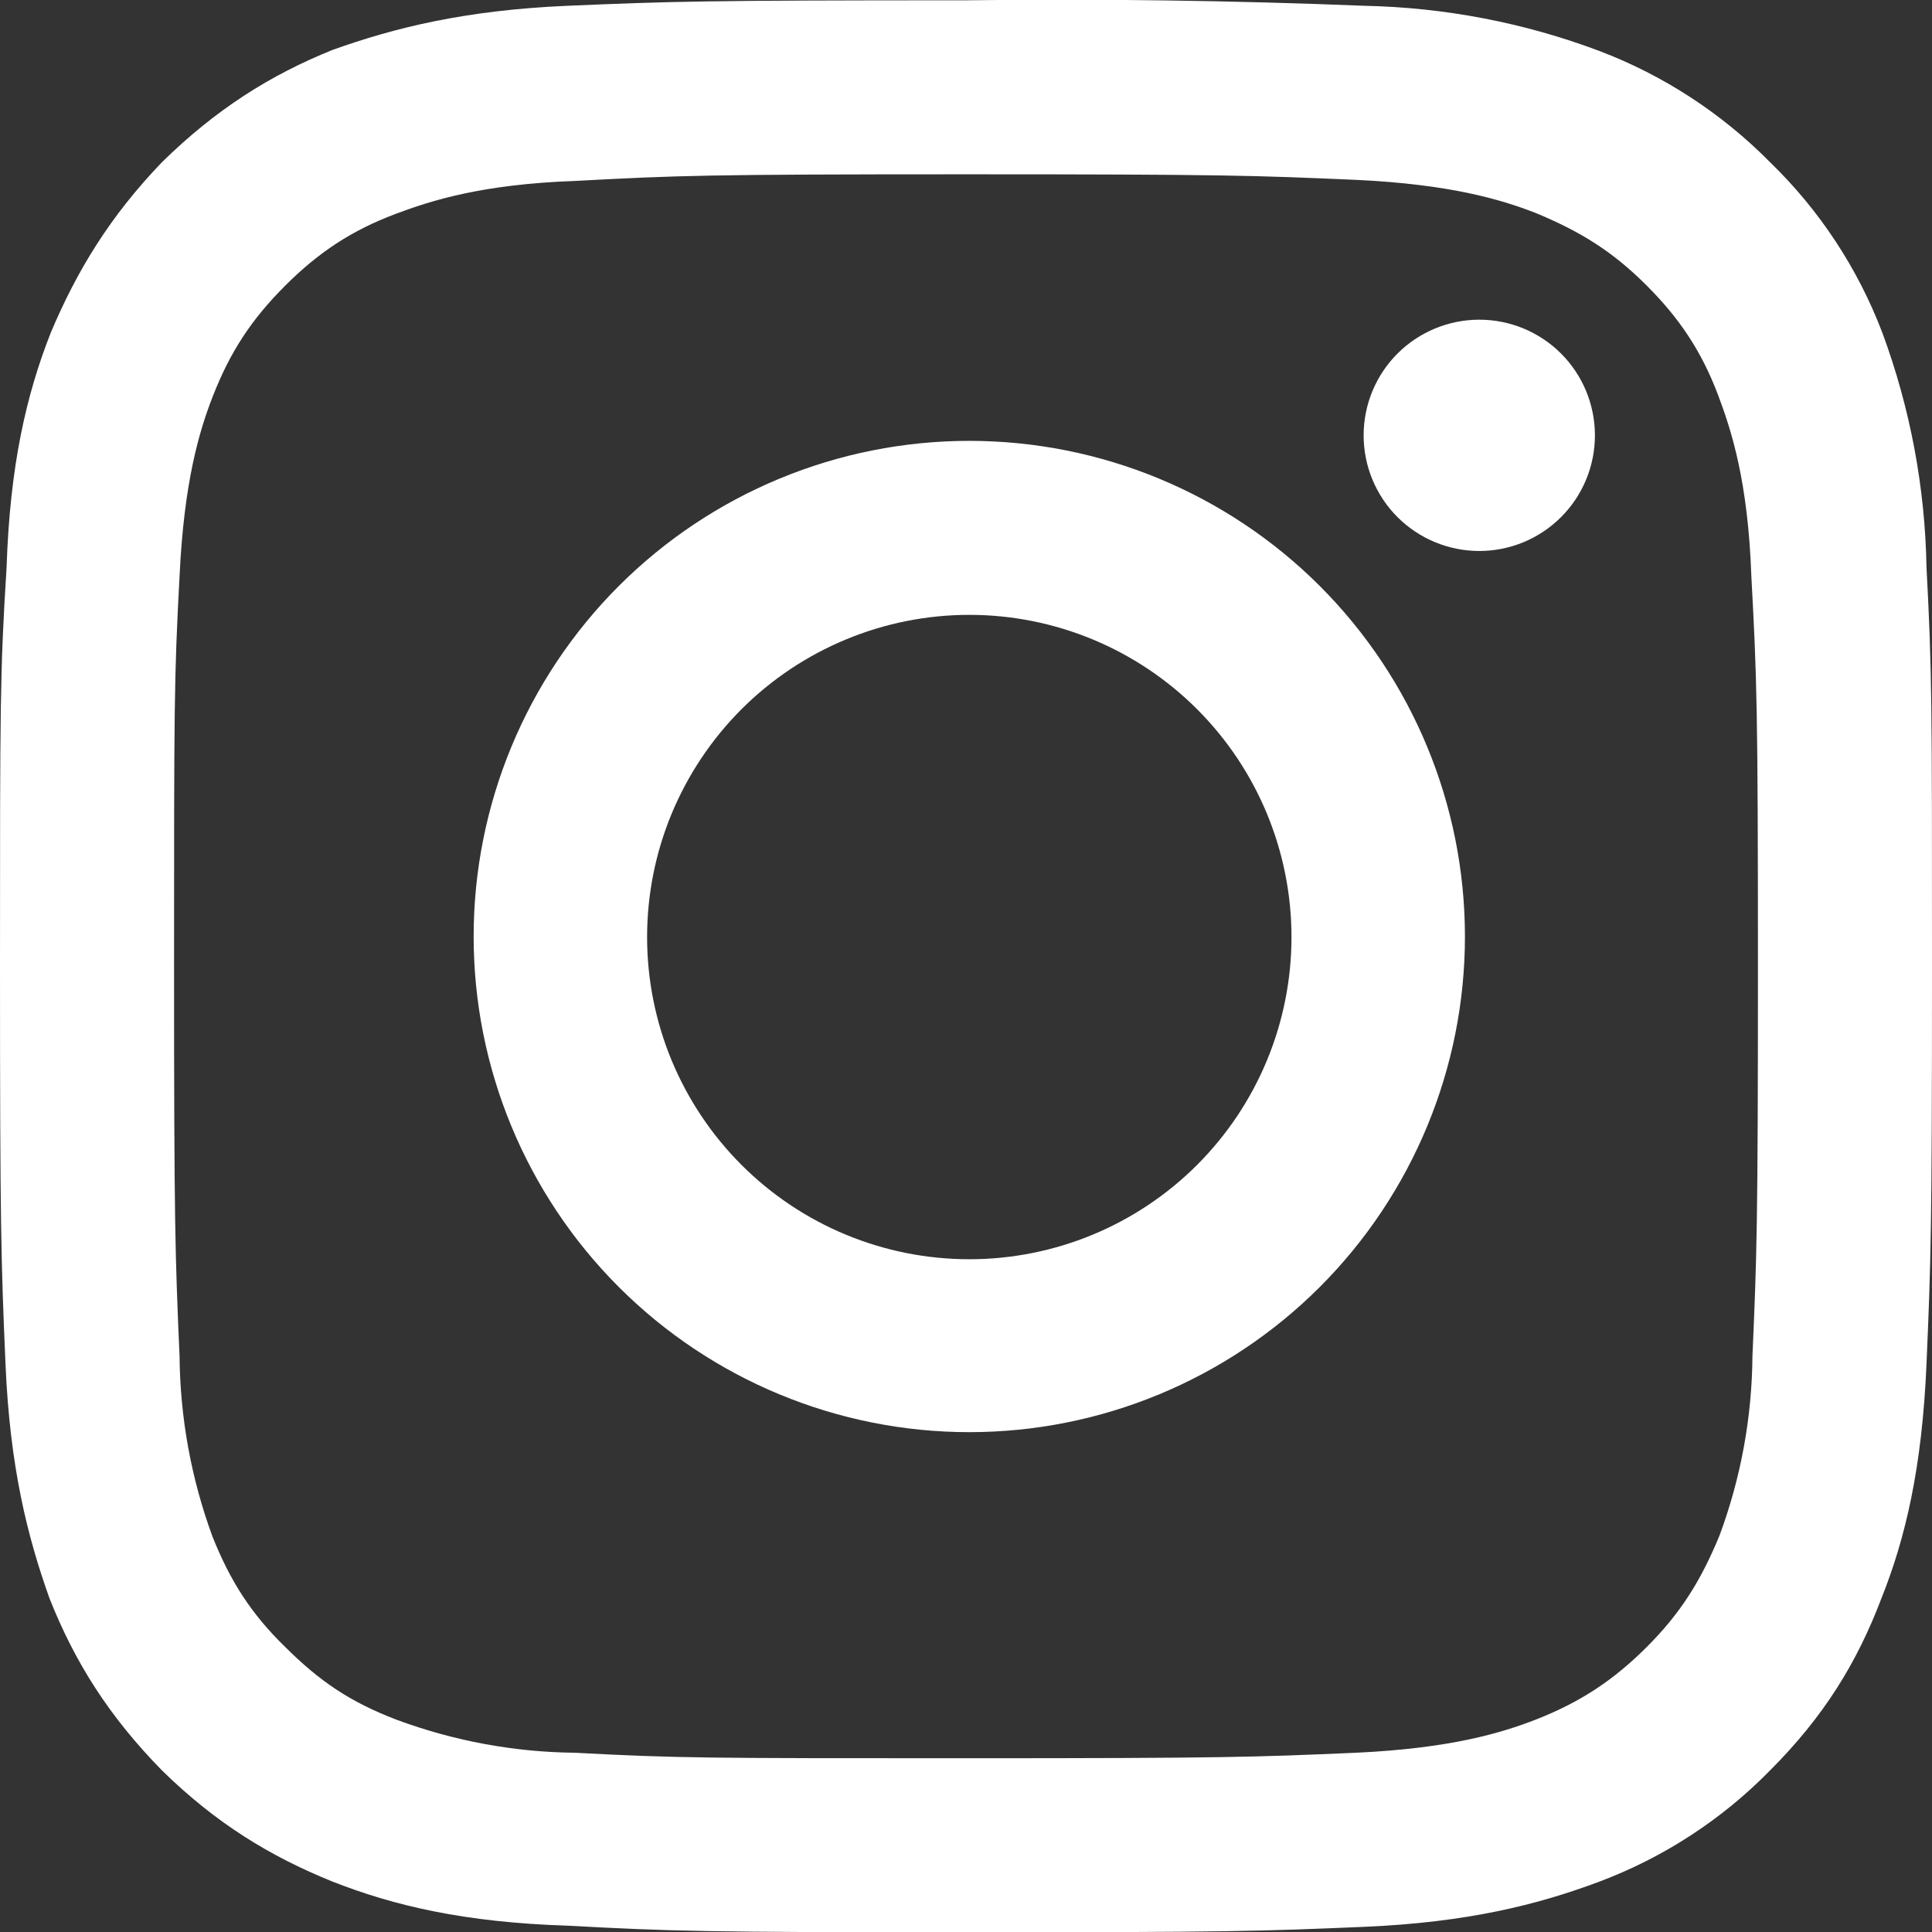
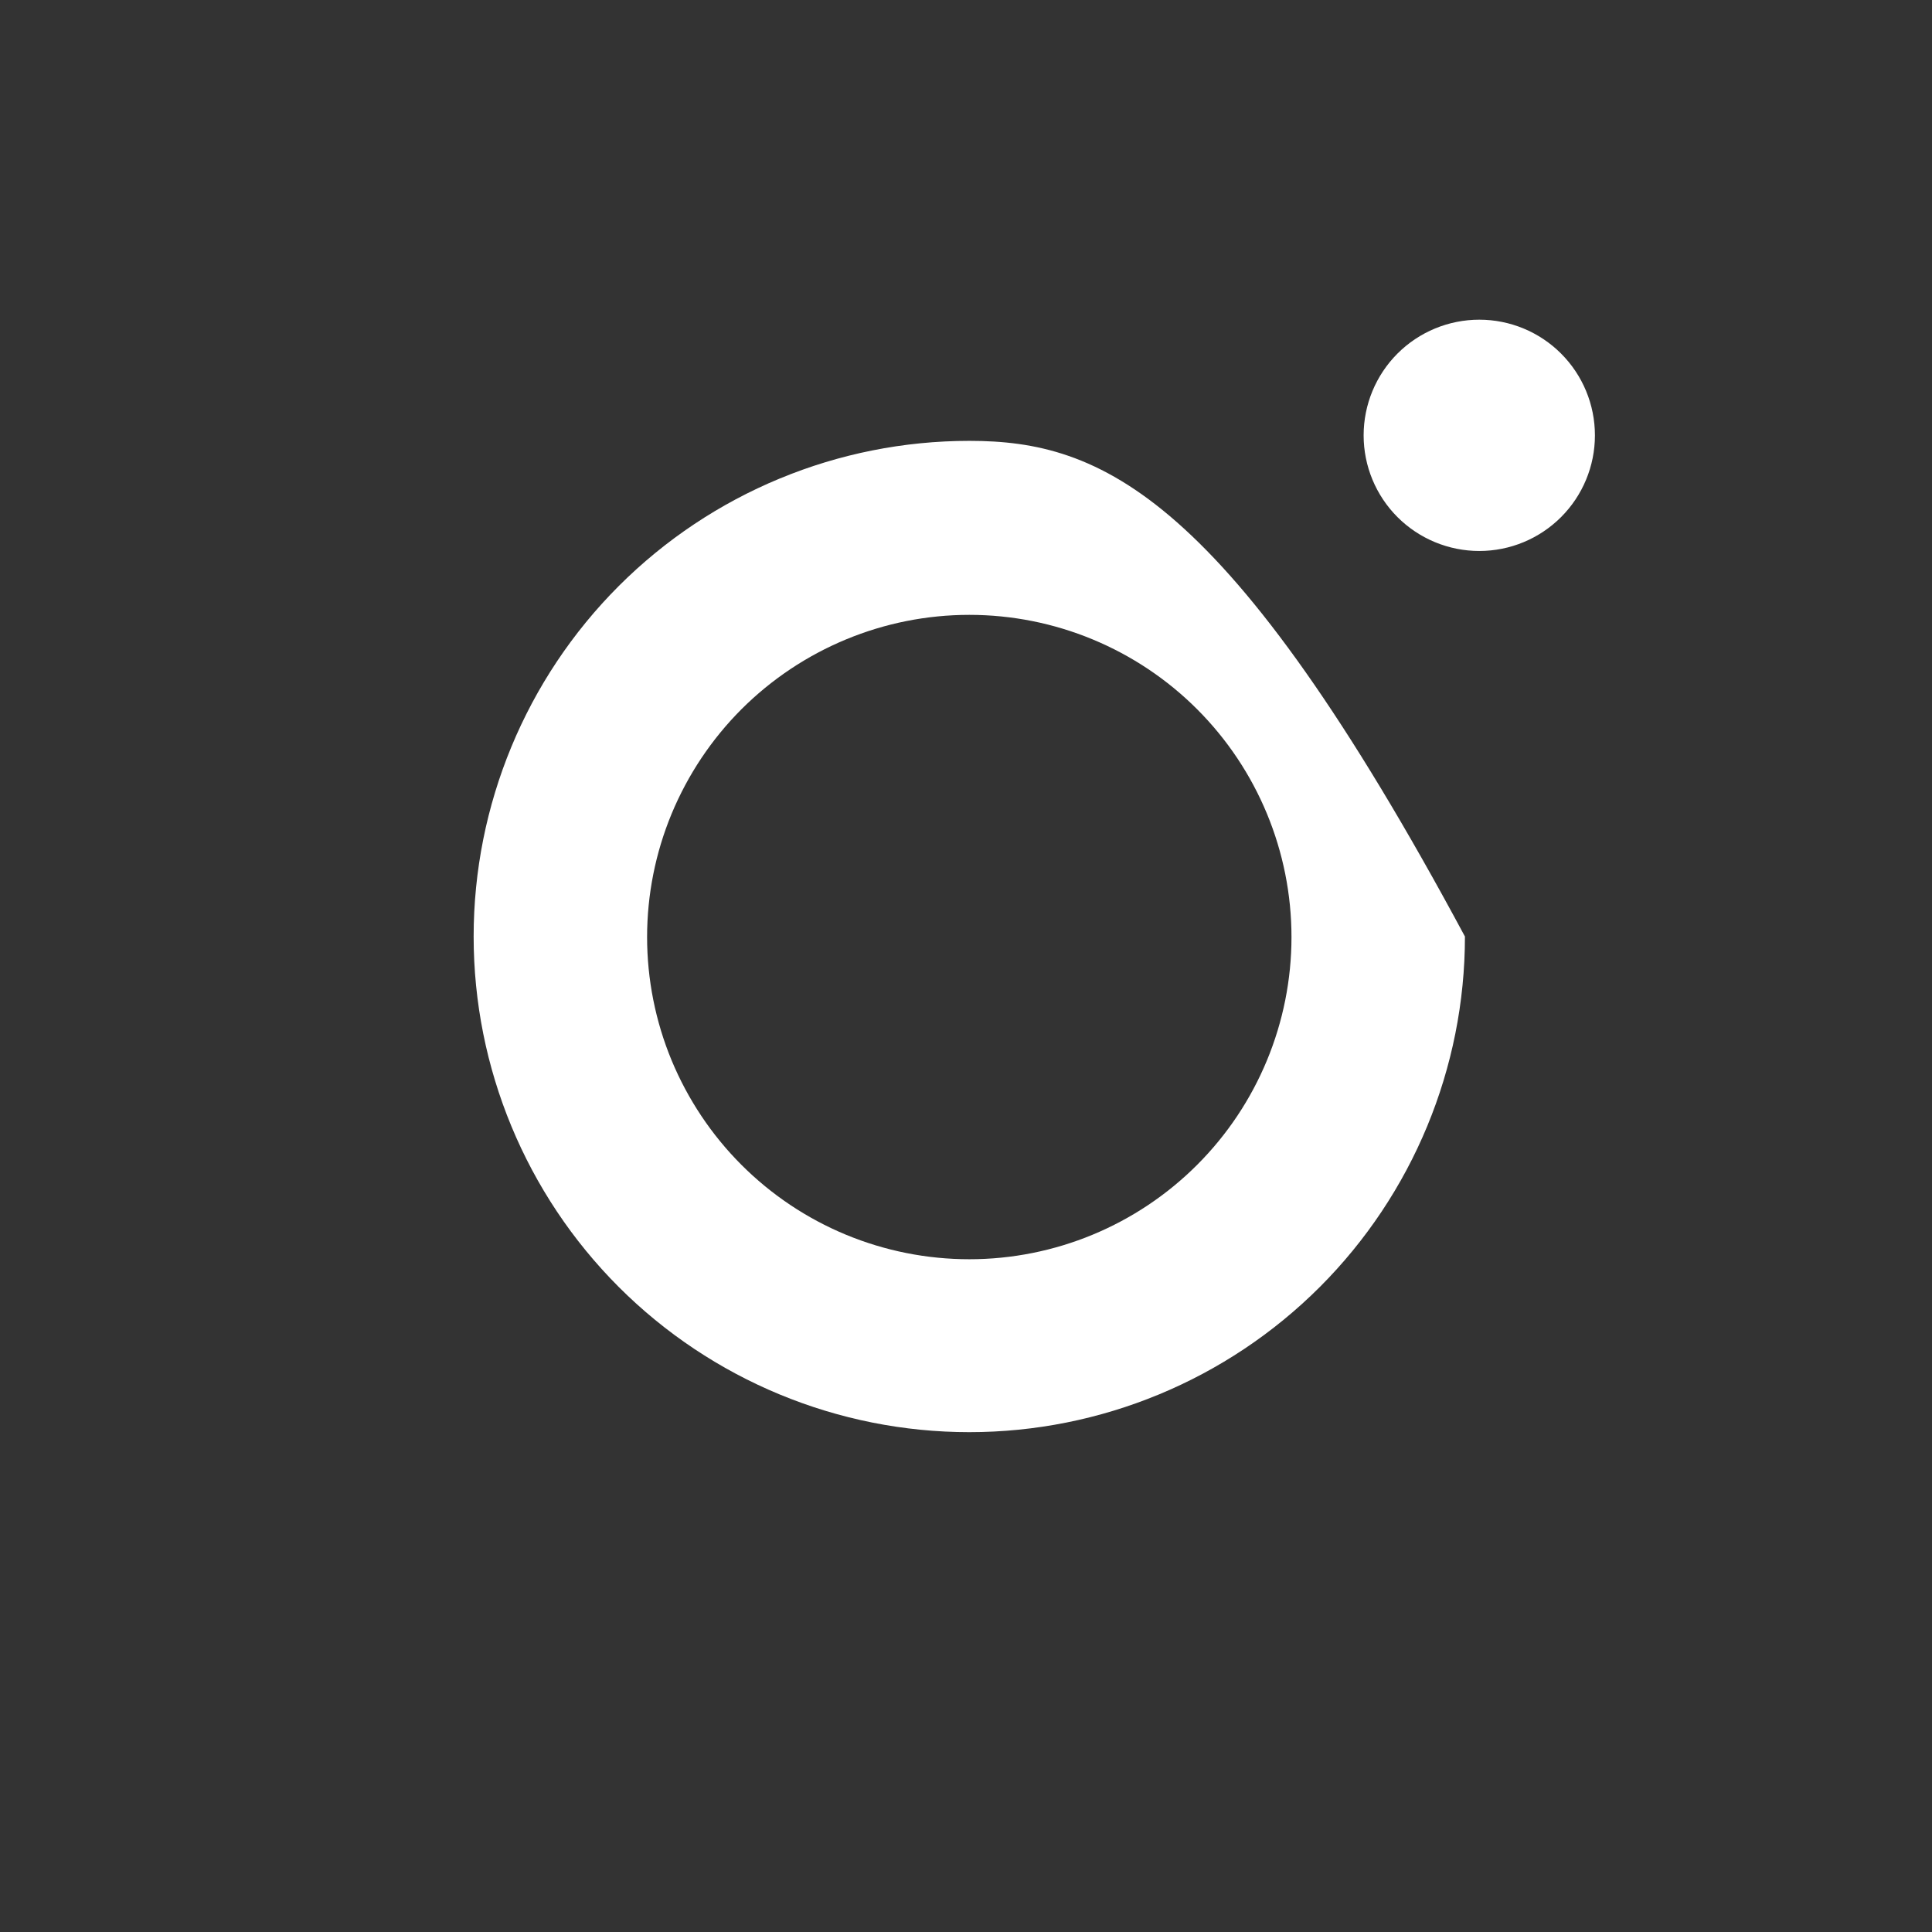
<svg xmlns="http://www.w3.org/2000/svg" width="32" height="32" viewBox="0 0 32 32" fill="none">
  <rect x="0" y="0" width="32" height="32" fill="#333333" stroke="none" />
-   <path d="M16 2.887C20.269 2.887 20.78 2.906 22.458 2.979C24.027 3.052 24.867 3.307 25.432 3.526C26.18 3.836 26.709 4.164 27.275 4.73C27.822 5.277 28.187 5.825 28.461 6.554C28.68 7.138 28.953 7.977 29.008 9.546C29.099 11.225 29.117 11.736 29.117 16.005C29.117 20.274 29.099 20.785 29.026 22.463C29.018 23.479 28.833 24.485 28.479 25.437C28.169 26.185 27.84 26.714 27.275 27.28C26.727 27.827 26.18 28.192 25.432 28.484C24.867 28.703 24.027 28.958 22.458 29.031C20.78 29.104 20.269 29.122 16 29.122C11.731 29.122 11.22 29.122 9.523 29.031C8.514 29.021 7.514 28.835 6.568 28.484C5.802 28.192 5.291 27.845 4.725 27.28C4.16 26.732 3.813 26.185 3.521 25.455C3.168 24.497 2.983 23.485 2.974 22.463C2.901 20.785 2.883 20.274 2.883 16.005C2.883 11.736 2.883 11.225 2.974 9.546C3.047 7.977 3.302 7.138 3.521 6.573C3.813 5.825 4.16 5.296 4.725 4.73C5.273 4.183 5.82 3.818 6.55 3.544C7.133 3.325 7.973 3.052 9.523 2.997C11.22 2.906 11.713 2.887 16 2.887ZM16 0.005C11.658 0.005 11.111 0.023 9.396 0.096C7.699 0.169 6.531 0.461 5.51 0.826C4.47 1.245 3.576 1.811 2.682 2.687C1.824 3.581 1.277 4.475 0.839 5.515C0.438 6.536 0.164 7.704 0.109 9.4C0 11.134 0 11.681 0 16.005C0 20.329 0.018 20.894 0.091 22.591C0.164 24.306 0.456 25.455 0.821 26.477C1.241 27.535 1.806 28.429 2.682 29.323C3.576 30.199 4.47 30.746 5.51 31.166C6.531 31.567 7.699 31.841 9.396 31.895C11.111 31.987 11.658 32.005 16 32.005C20.36 32.005 20.889 31.987 22.604 31.914C24.301 31.841 25.469 31.549 26.49 31.166C27.556 30.765 28.521 30.137 29.318 29.323C30.212 28.429 30.759 27.535 31.161 26.477C31.562 25.474 31.836 24.306 31.909 22.591C31.982 20.894 32 20.347 32 16.005C32 11.645 32 11.115 31.909 9.4C31.886 8.073 31.639 6.76 31.179 5.515C30.773 4.447 30.138 3.482 29.318 2.687C28.518 1.877 27.554 1.248 26.49 0.844C25.247 0.376 23.933 0.124 22.604 0.096C20.404 0.008 18.202 -0.023 16 0.005Z" fill="white" />
-   <path d="M16.055 7.302C13.877 7.302 11.789 8.167 10.249 9.706C8.71 11.246 7.845 13.334 7.845 15.512C7.845 17.689 8.71 19.777 10.249 21.317C11.789 22.856 13.877 23.721 16.055 23.721C18.232 23.721 20.32 22.856 21.86 21.317C23.399 19.777 24.264 17.689 24.264 15.512C24.264 13.334 23.399 11.246 21.86 9.706C20.32 8.167 18.232 7.302 16.055 7.302ZM16.055 20.857C15.354 20.857 14.66 20.719 14.012 20.451C13.365 20.183 12.777 19.79 12.281 19.294C11.786 18.799 11.393 18.21 11.124 17.563C10.856 16.915 10.718 16.221 10.718 15.521C10.718 14.82 10.856 14.126 11.124 13.479C11.393 12.831 11.786 12.243 12.281 11.747C12.777 11.252 13.365 10.859 14.012 10.591C14.66 10.322 15.354 10.184 16.055 10.184C17.47 10.184 18.827 10.746 19.828 11.747C20.829 12.748 21.391 14.105 21.391 15.521C21.391 16.936 20.829 18.293 19.828 19.294C18.827 20.295 17.47 20.857 16.055 20.857ZM24.502 9.126C25.01 9.126 25.497 8.924 25.856 8.565C26.215 8.206 26.417 7.719 26.417 7.211C26.417 6.702 26.215 6.215 25.856 5.856C25.497 5.497 25.01 5.295 24.502 5.295C23.994 5.295 23.506 5.497 23.147 5.856C22.788 6.215 22.586 6.702 22.586 7.211C22.586 7.719 22.788 8.206 23.147 8.565C23.506 8.924 23.994 9.126 24.502 9.126Z" fill="white" />
+   <path d="M16.055 7.302C13.877 7.302 11.789 8.167 10.249 9.706C8.71 11.246 7.845 13.334 7.845 15.512C7.845 17.689 8.71 19.777 10.249 21.317C11.789 22.856 13.877 23.721 16.055 23.721C18.232 23.721 20.32 22.856 21.86 21.317C23.399 19.777 24.264 17.689 24.264 15.512C20.32 8.167 18.232 7.302 16.055 7.302ZM16.055 20.857C15.354 20.857 14.66 20.719 14.012 20.451C13.365 20.183 12.777 19.79 12.281 19.294C11.786 18.799 11.393 18.21 11.124 17.563C10.856 16.915 10.718 16.221 10.718 15.521C10.718 14.82 10.856 14.126 11.124 13.479C11.393 12.831 11.786 12.243 12.281 11.747C12.777 11.252 13.365 10.859 14.012 10.591C14.66 10.322 15.354 10.184 16.055 10.184C17.47 10.184 18.827 10.746 19.828 11.747C20.829 12.748 21.391 14.105 21.391 15.521C21.391 16.936 20.829 18.293 19.828 19.294C18.827 20.295 17.47 20.857 16.055 20.857ZM24.502 9.126C25.01 9.126 25.497 8.924 25.856 8.565C26.215 8.206 26.417 7.719 26.417 7.211C26.417 6.702 26.215 6.215 25.856 5.856C25.497 5.497 25.01 5.295 24.502 5.295C23.994 5.295 23.506 5.497 23.147 5.856C22.788 6.215 22.586 6.702 22.586 7.211C22.586 7.719 22.788 8.206 23.147 8.565C23.506 8.924 23.994 9.126 24.502 9.126Z" fill="white" />
</svg>